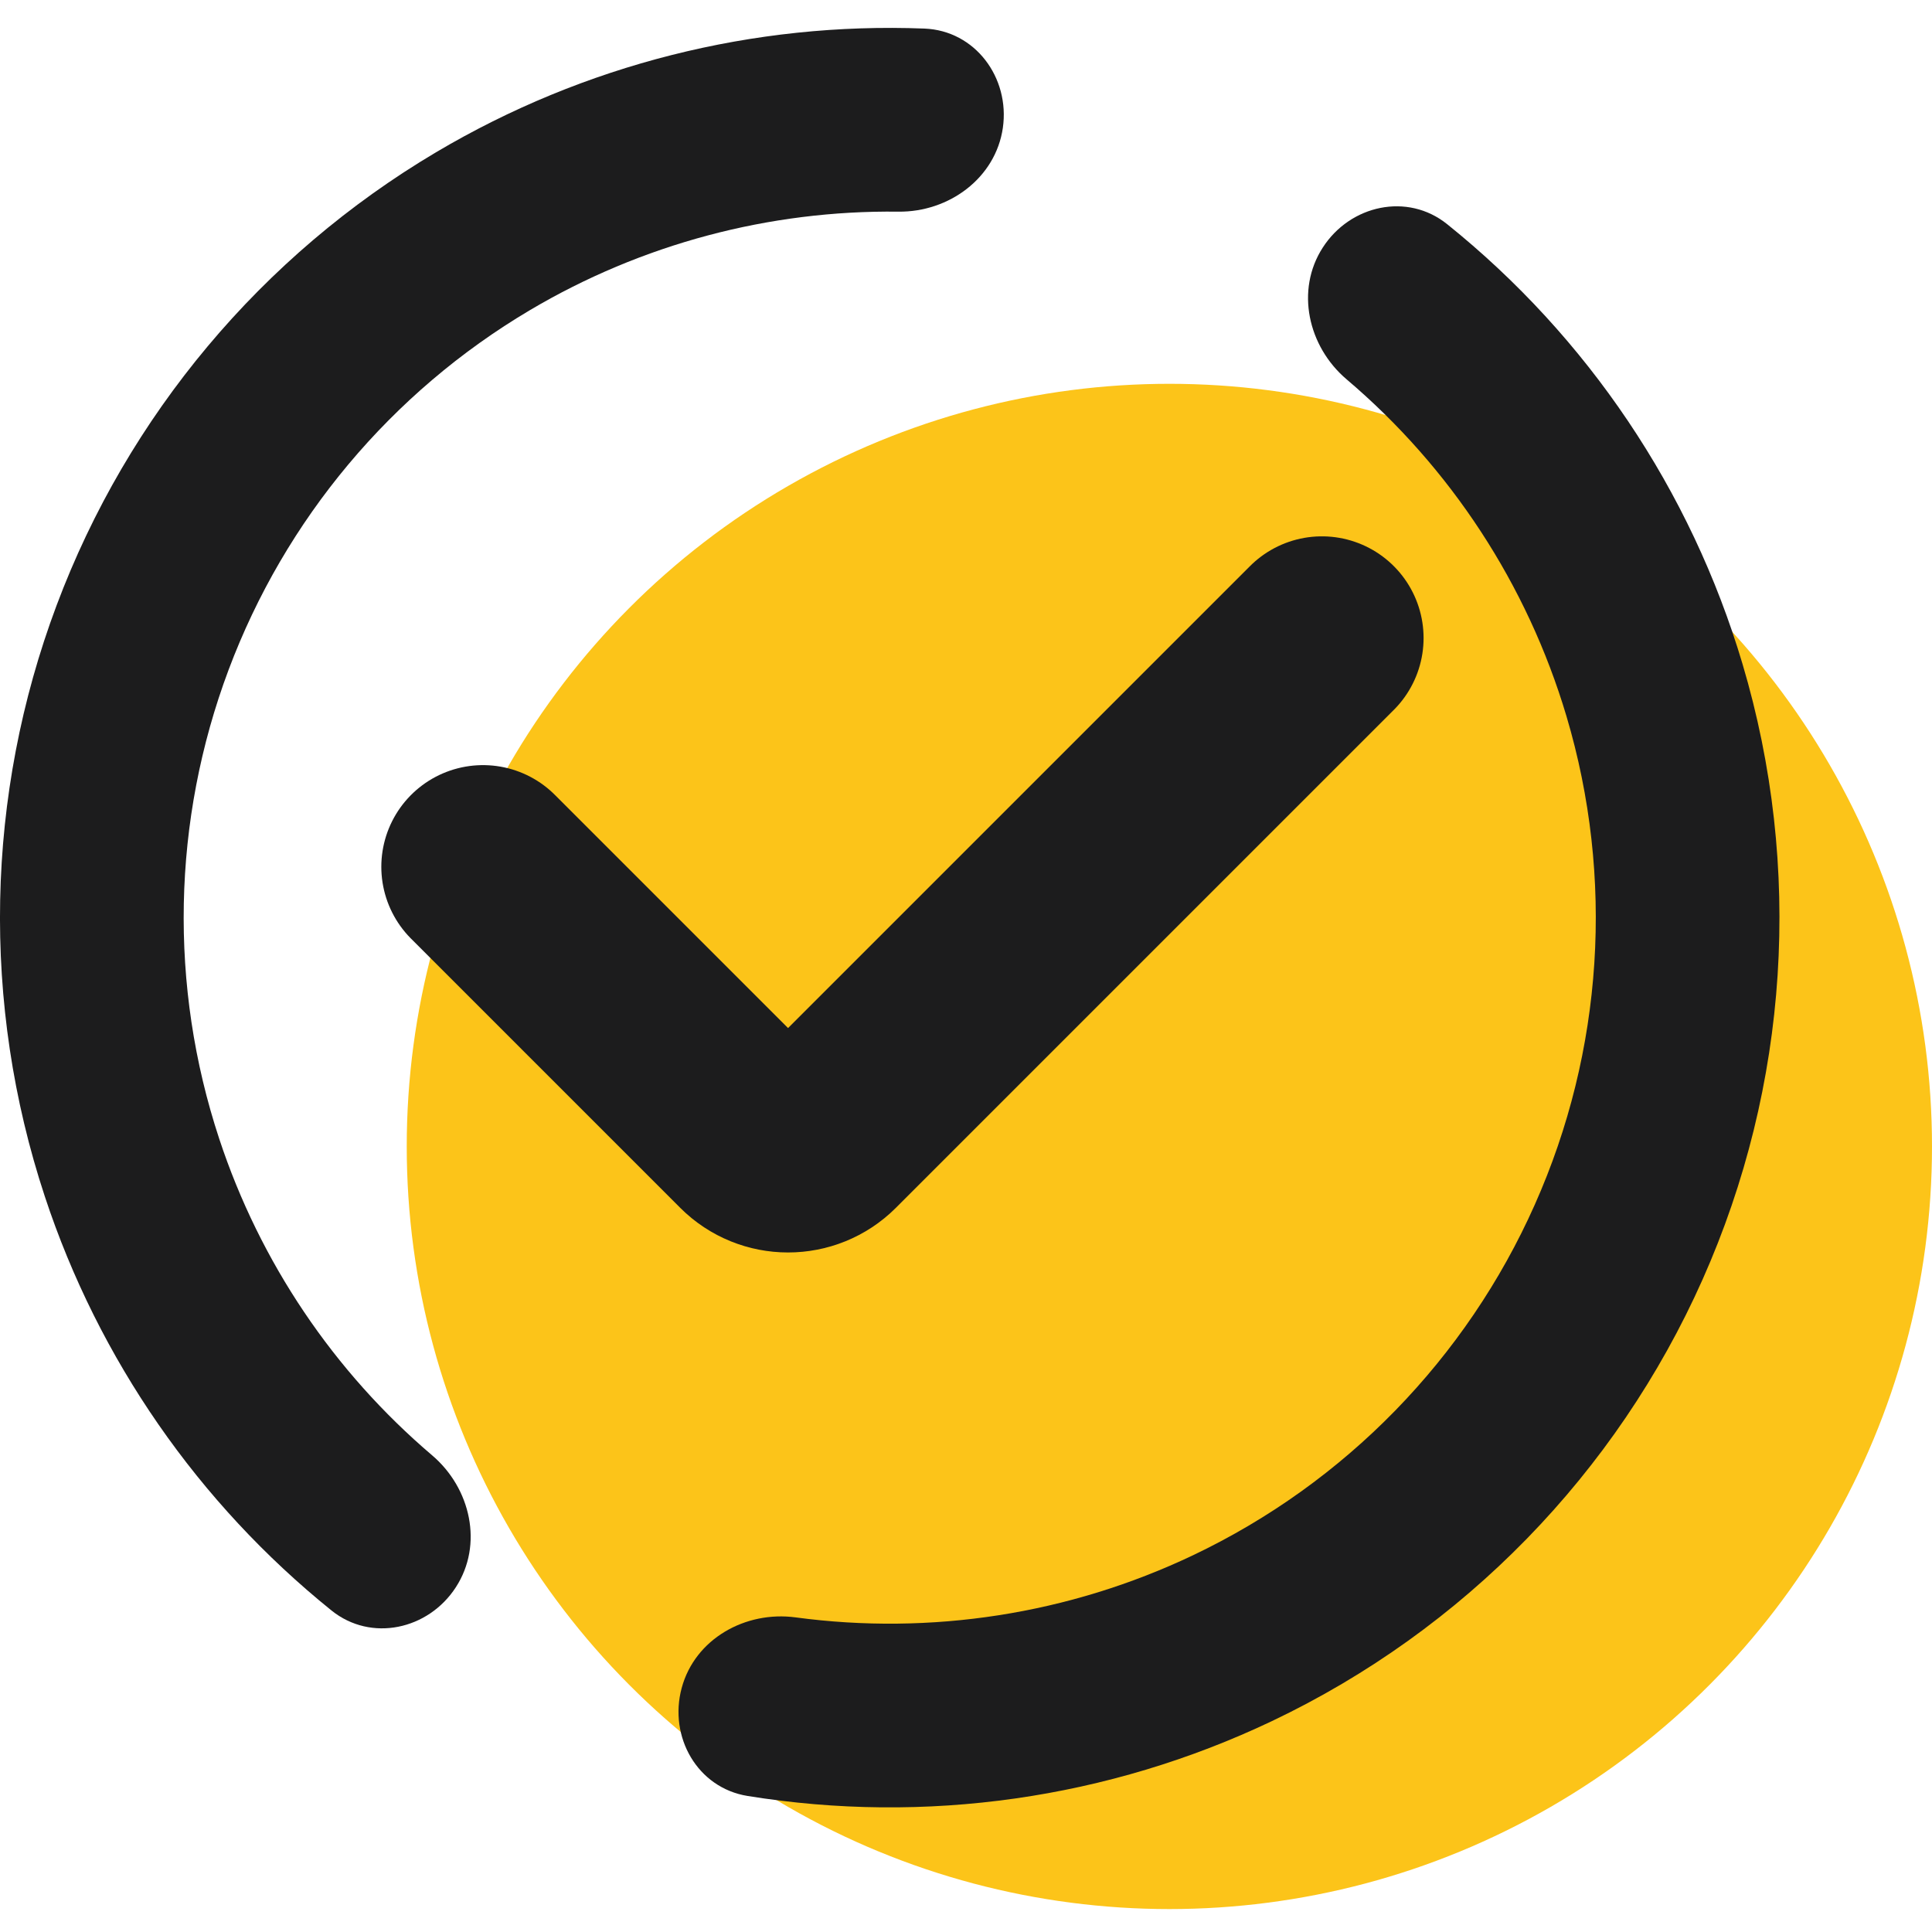
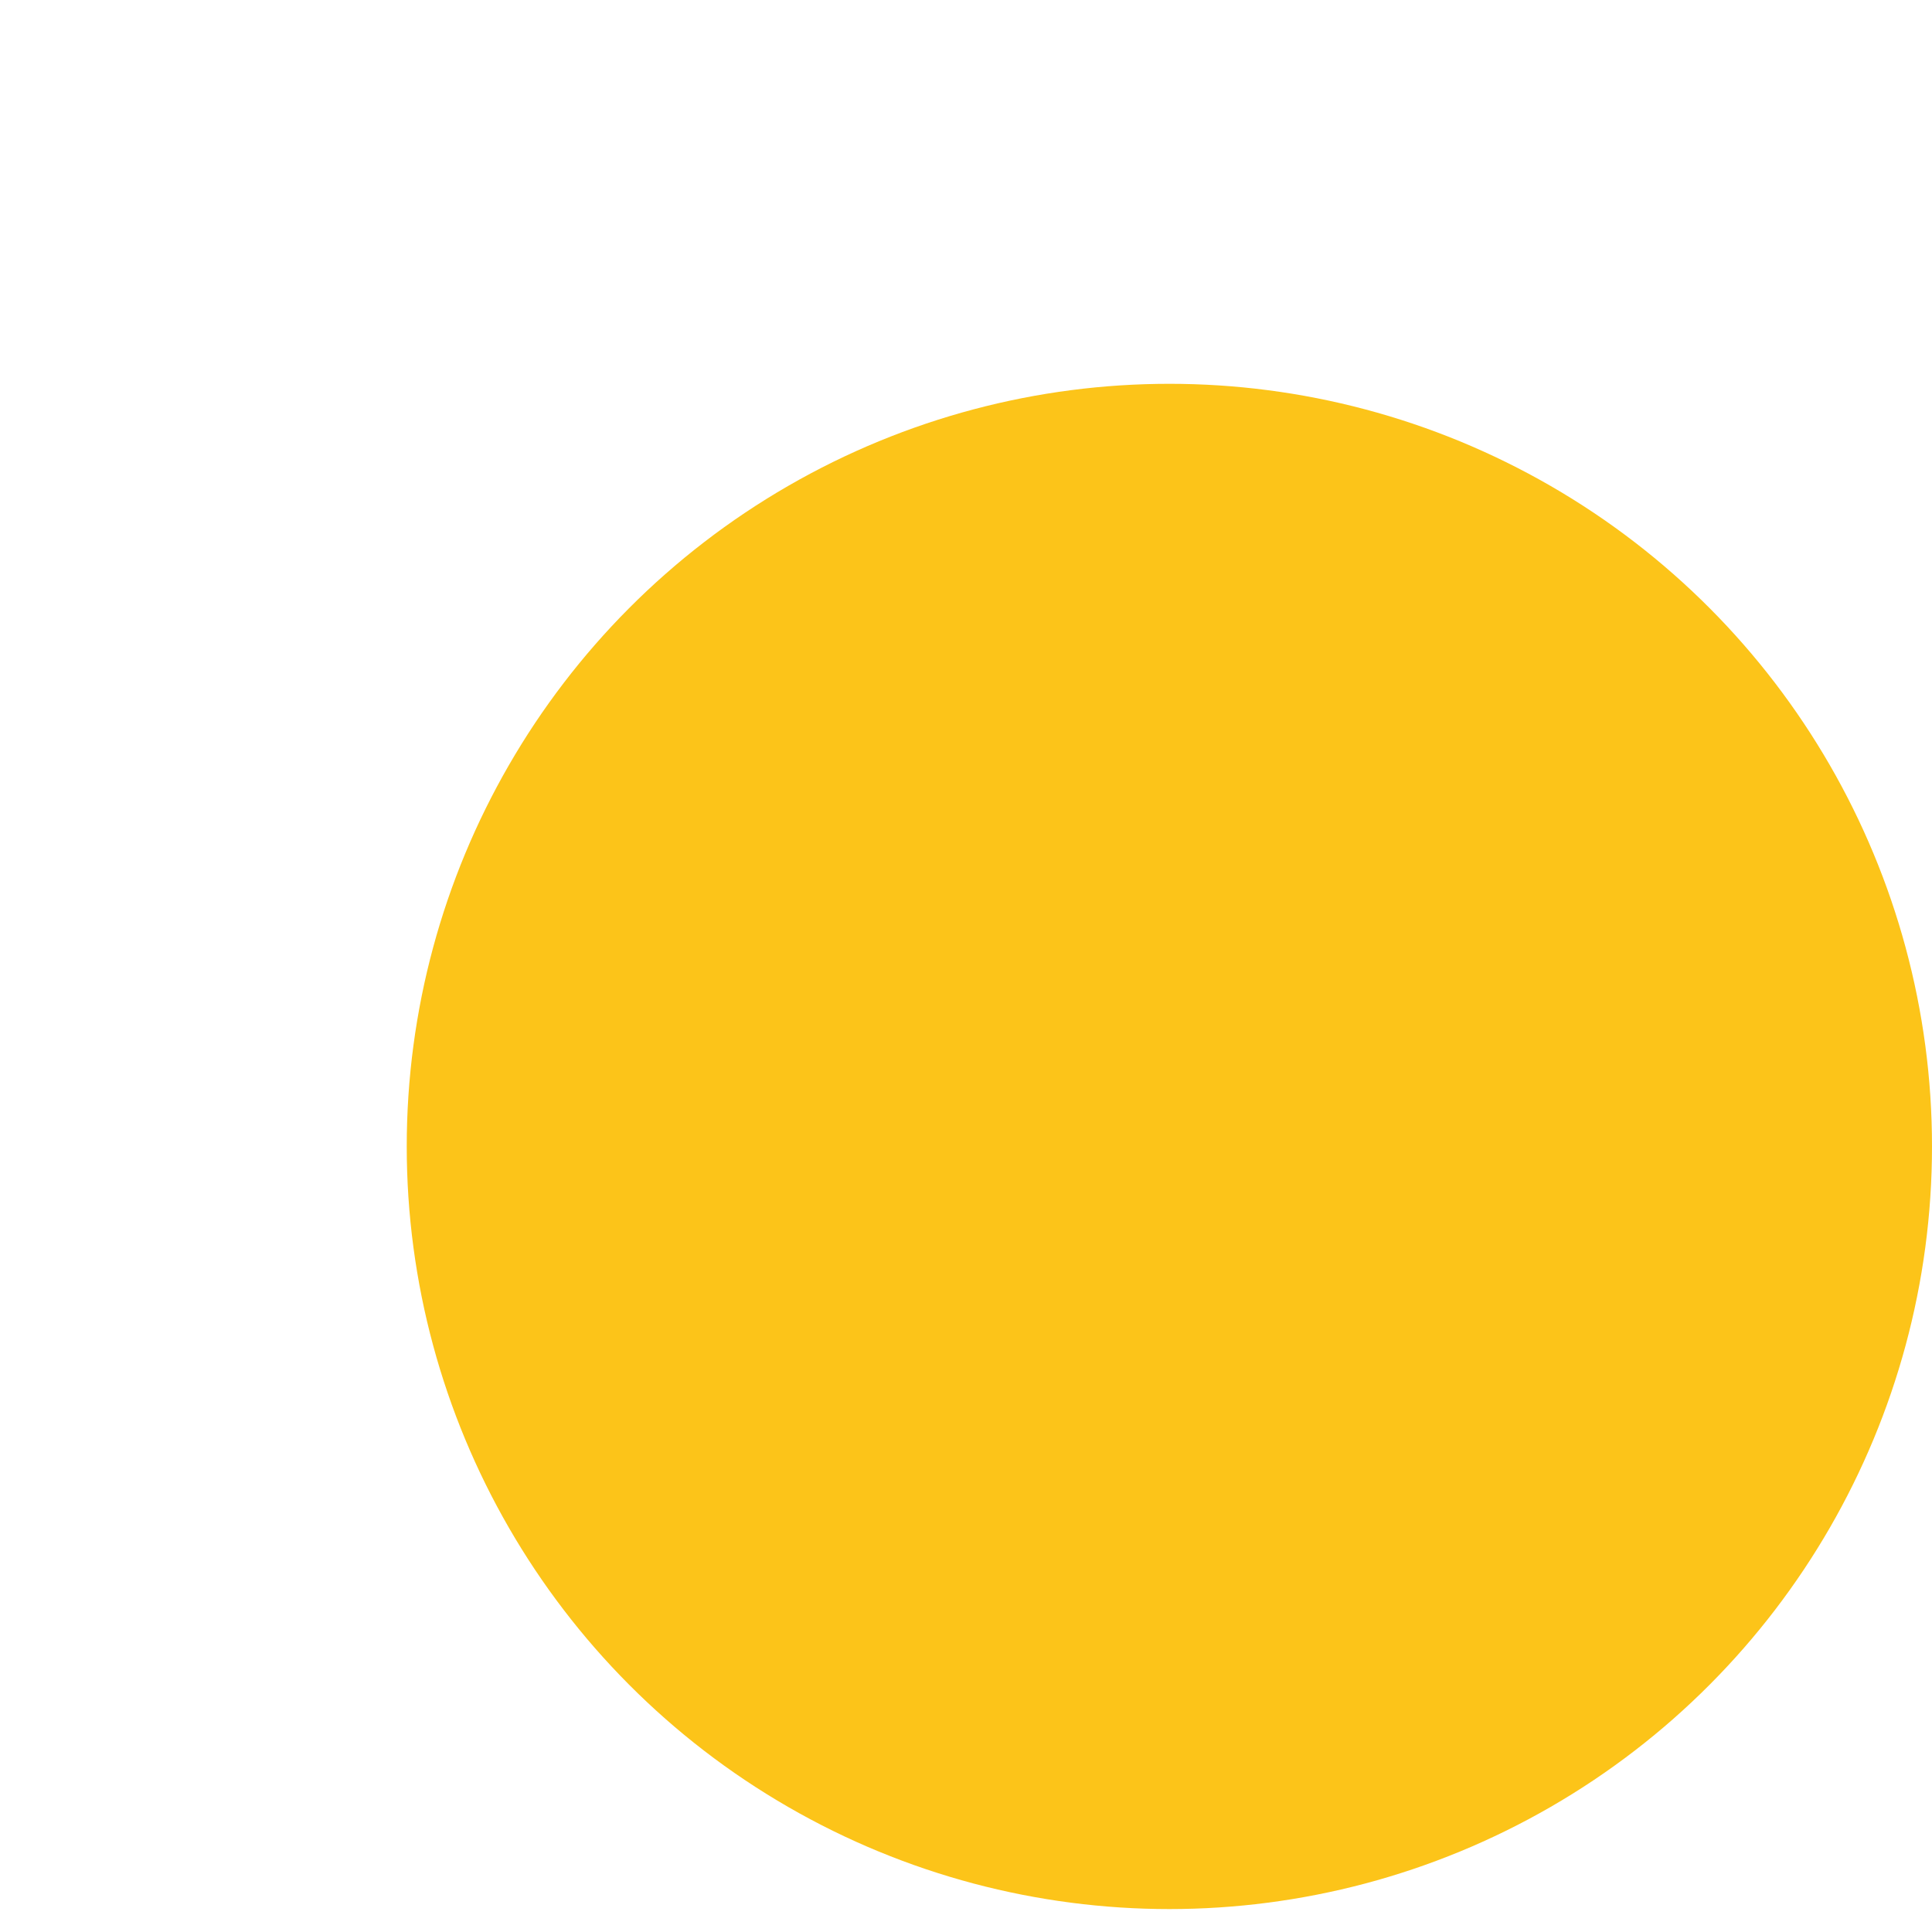
<svg xmlns="http://www.w3.org/2000/svg" width="38" height="38" viewBox="0 0 38 38" fill="none">
  <circle cx="23" cy="22.549" r="15" fill="#FCC419" />
-   <path d="M19.725 2.514C19.866 1.526 19.179 0.601 18.182 0.562C14.826 0.431 11.489 1.269 8.578 2.994C5.147 5.028 2.513 8.172 1.113 11.907C-0.287 15.642 -0.369 19.743 0.881 23.531C1.941 26.745 3.906 29.569 6.521 31.677C7.298 32.302 8.424 32.056 8.966 31.219C9.509 30.382 9.26 29.272 8.5 28.625C6.568 26.981 5.114 24.83 4.312 22.399C3.32 19.393 3.385 16.139 4.496 13.175C5.607 10.211 7.697 7.716 10.42 6.102C12.622 4.797 15.132 4.132 17.669 4.163C18.666 4.175 19.583 3.501 19.725 2.514Z" fill="#1C1C1D" />
-   <path d="M13.408 33.2C13.148 34.163 13.717 35.164 14.702 35.324C18.197 35.89 21.797 35.384 25.019 33.851C28.788 32.058 31.791 28.977 33.488 25.165C35.185 21.352 35.463 17.058 34.273 13.059C33.256 9.638 31.222 6.625 28.462 4.408C27.684 3.783 26.559 4.03 26.018 4.868C25.476 5.706 25.726 6.816 26.486 7.461C28.53 9.196 30.039 11.495 30.811 14.089C31.755 17.263 31.534 20.67 30.187 23.695C28.841 26.721 26.457 29.166 23.467 30.589C21.023 31.752 18.306 32.169 15.649 31.812C14.66 31.679 13.668 32.236 13.408 33.2Z" fill="#1C1C1D" />
-   <path d="M9.5 17.049L14.793 22.342C15.183 22.732 15.817 22.732 16.207 22.342L26 12.549" stroke="#1C1C1D" stroke-width="4" stroke-linecap="round" />
</svg>